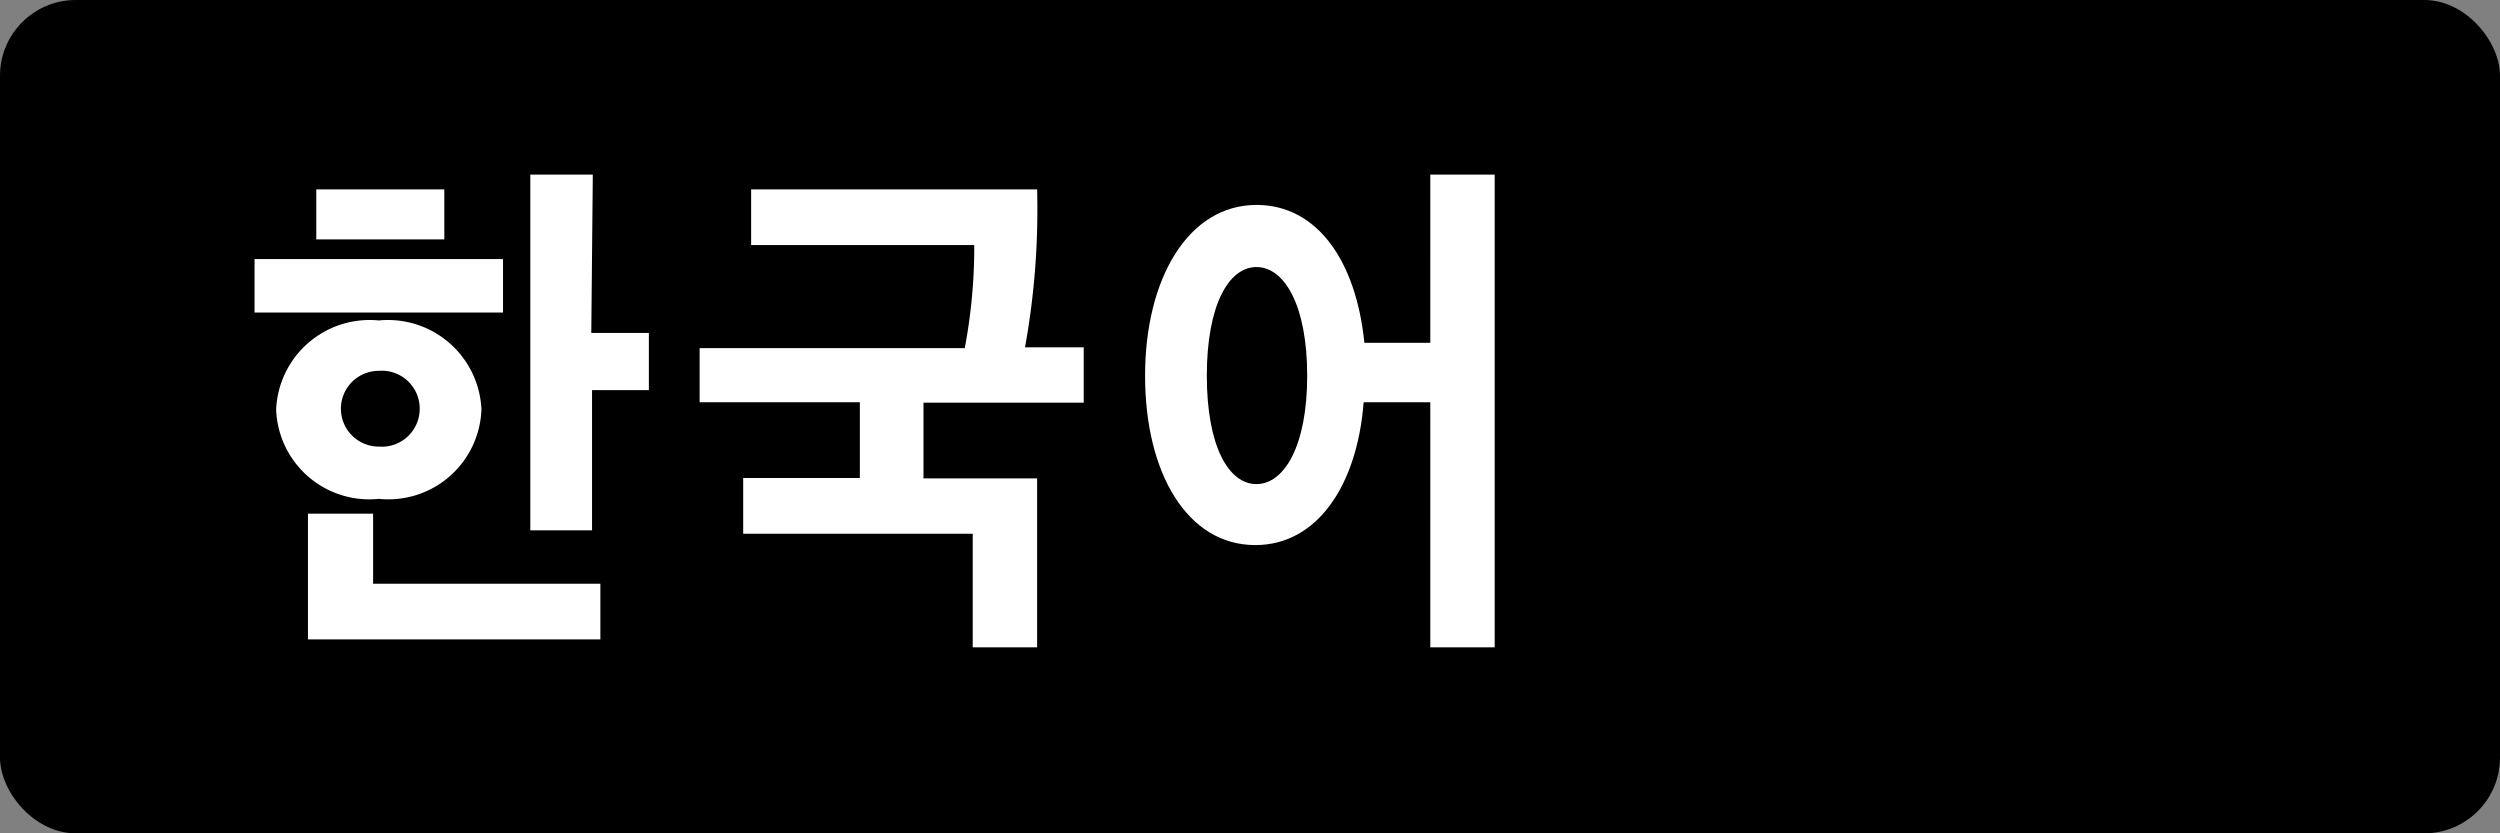
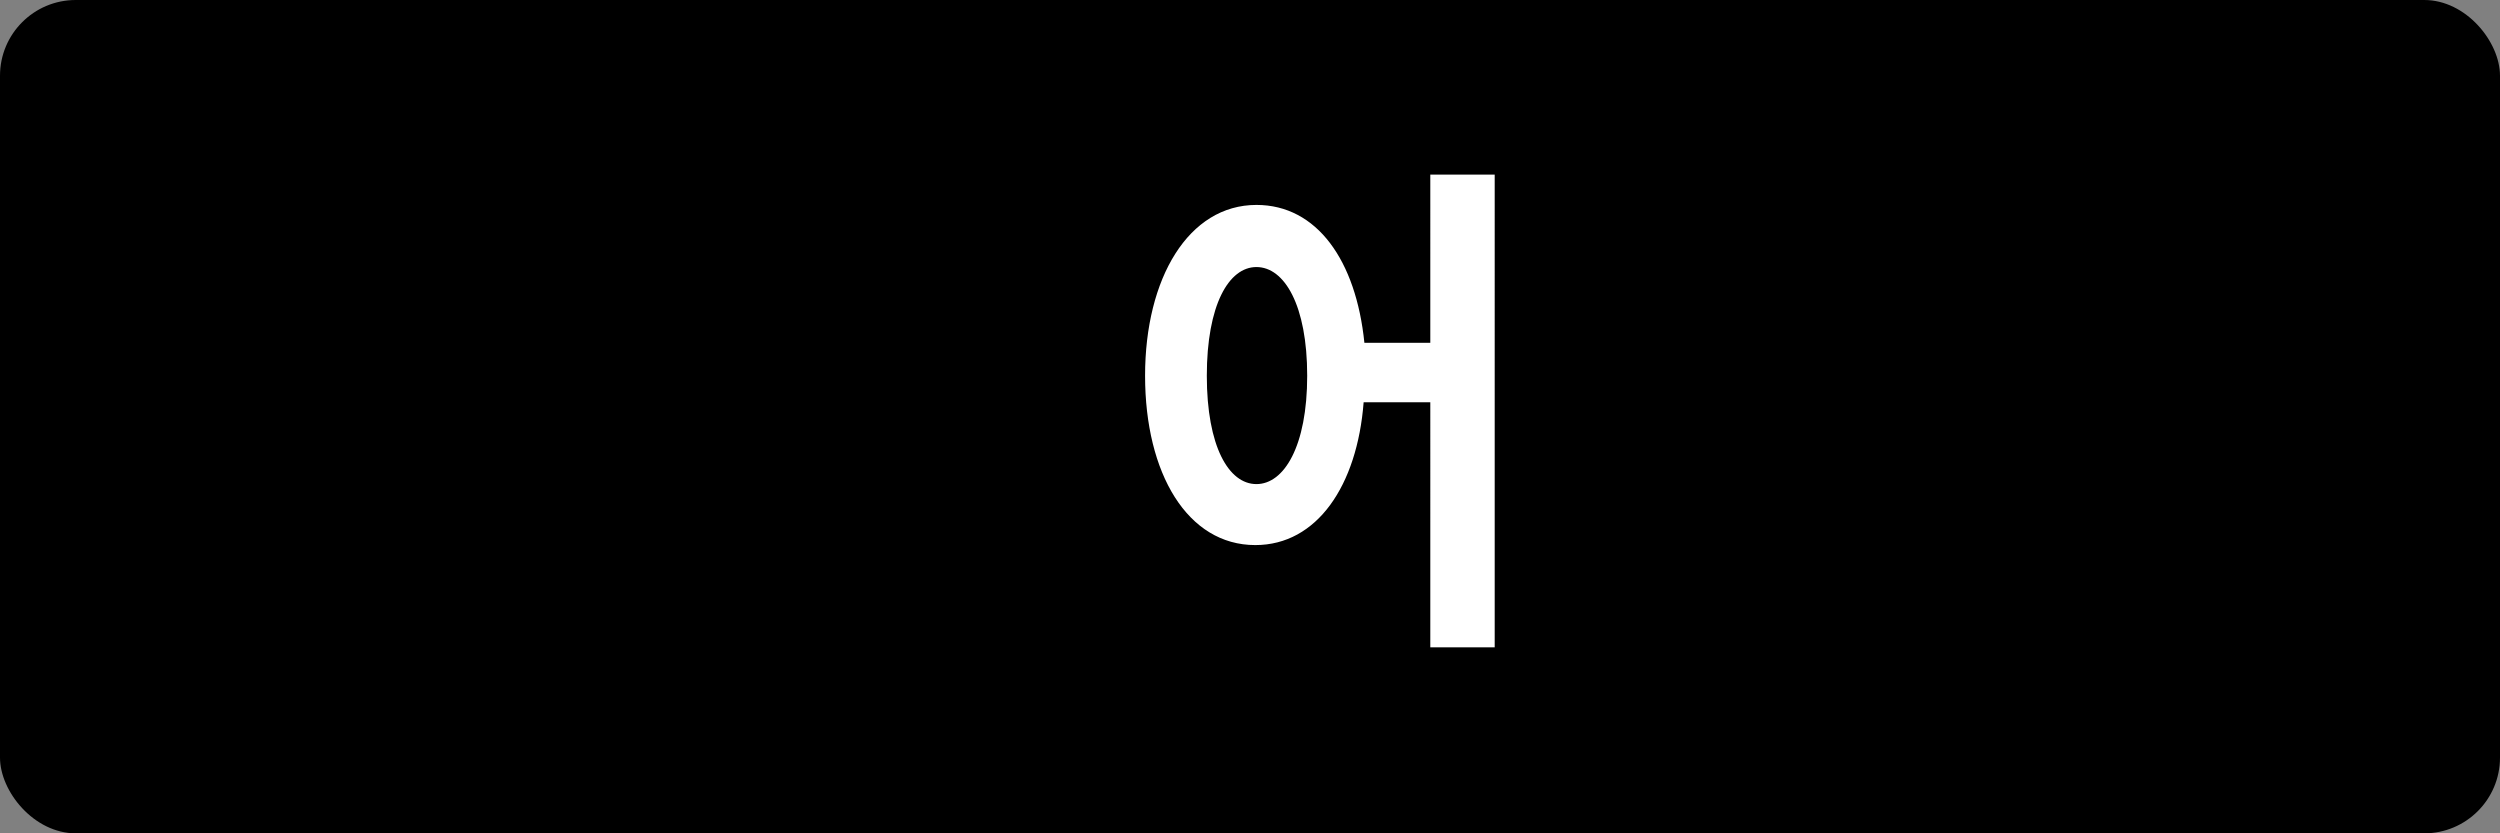
<svg xmlns="http://www.w3.org/2000/svg" viewBox="0 0 66 22">
  <rect x="0" y="0" width="66" height="22" fill="#808080" stroke="none" />
  <defs>
    <style>.cls-1{fill:#fff;}</style>
  </defs>
  <g id="レイヤー_2" data-name="レイヤー 2">
    <g id="レイヤー_1-2" data-name="レイヤー 1">
      <rect width="66" height="22" rx="2" />
-       <path class="cls-1" d="M6.72,8.25V6.84h6.56V8.25ZM10,13.17a2.46,2.46,0,0,1-2.71-2.36A2.47,2.47,0,0,1,10,8.46a2.47,2.47,0,0,1,2.71,2.35A2.46,2.46,0,0,1,10,13.17ZM8.13,16.88V13.56H9.85v1.85h6v1.47ZM8.35,5h3.38V6.32H8.35ZM10,11.79a1,1,0,0,0,1.08-1,1,1,0,0,0-1.08-1,1,1,0,0,0-1,1A1,1,0,0,0,10,11.79Zm5.61-3h1.52v1.51H15.63V14H14V4.61h1.65Z" />
-       <path class="cls-1" d="M22.7,12.62v-2H18.47V9.19h7a14.31,14.31,0,0,0,.25-2.72H19.83V5h7.55a20.35,20.35,0,0,1-.32,4.17h1.55v1.46H24.38v2h3v4.46H25.68v-3H19.62V12.62Z" />
      <path class="cls-1" d="M33.17,5.41c1.6,0,2.63,1.47,2.85,3.64h1.74V4.61h1.7V17.09h-1.7V10.62H36c-.17,2.2-1.23,3.77-2.86,3.77-1.79,0-2.91-1.89-2.91-4.47S31.38,5.41,33.17,5.41Zm0,1.64c-.73,0-1.31,1-1.31,2.87s.58,2.86,1.31,2.86,1.34-1,1.34-2.86S33.91,7.05,33.17,7.05Z" />
    </g>
  </g>
</svg>